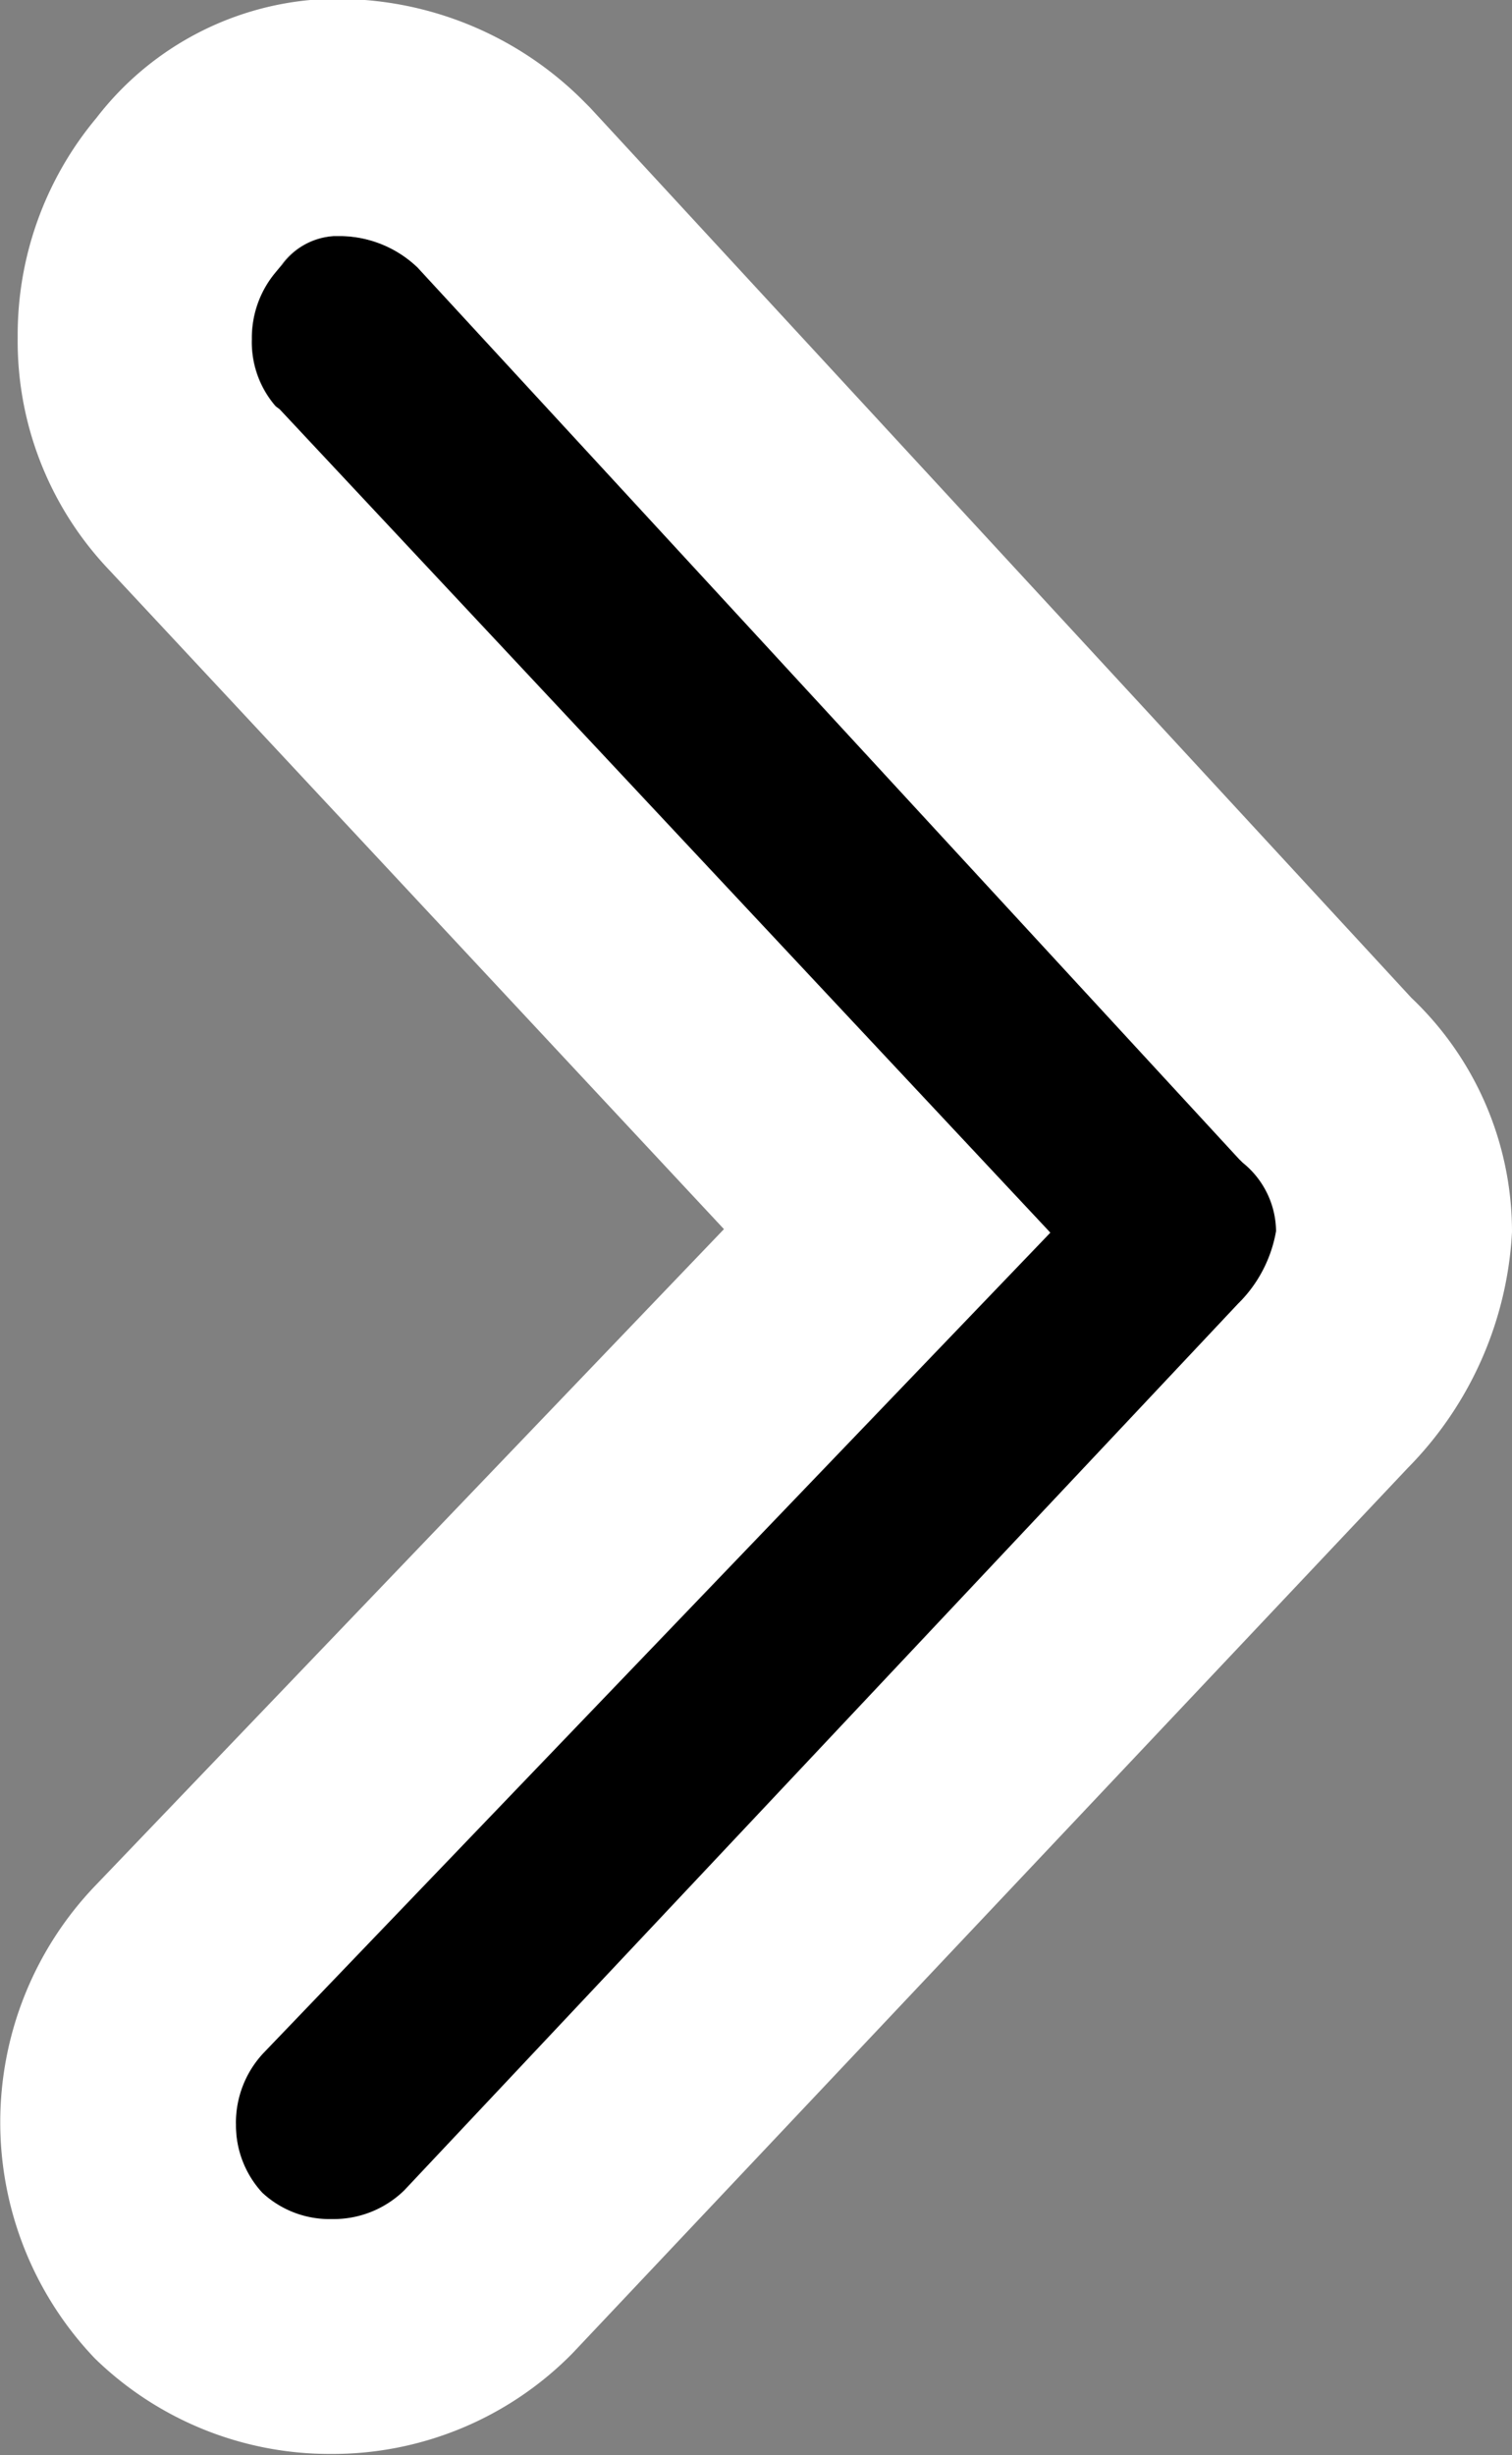
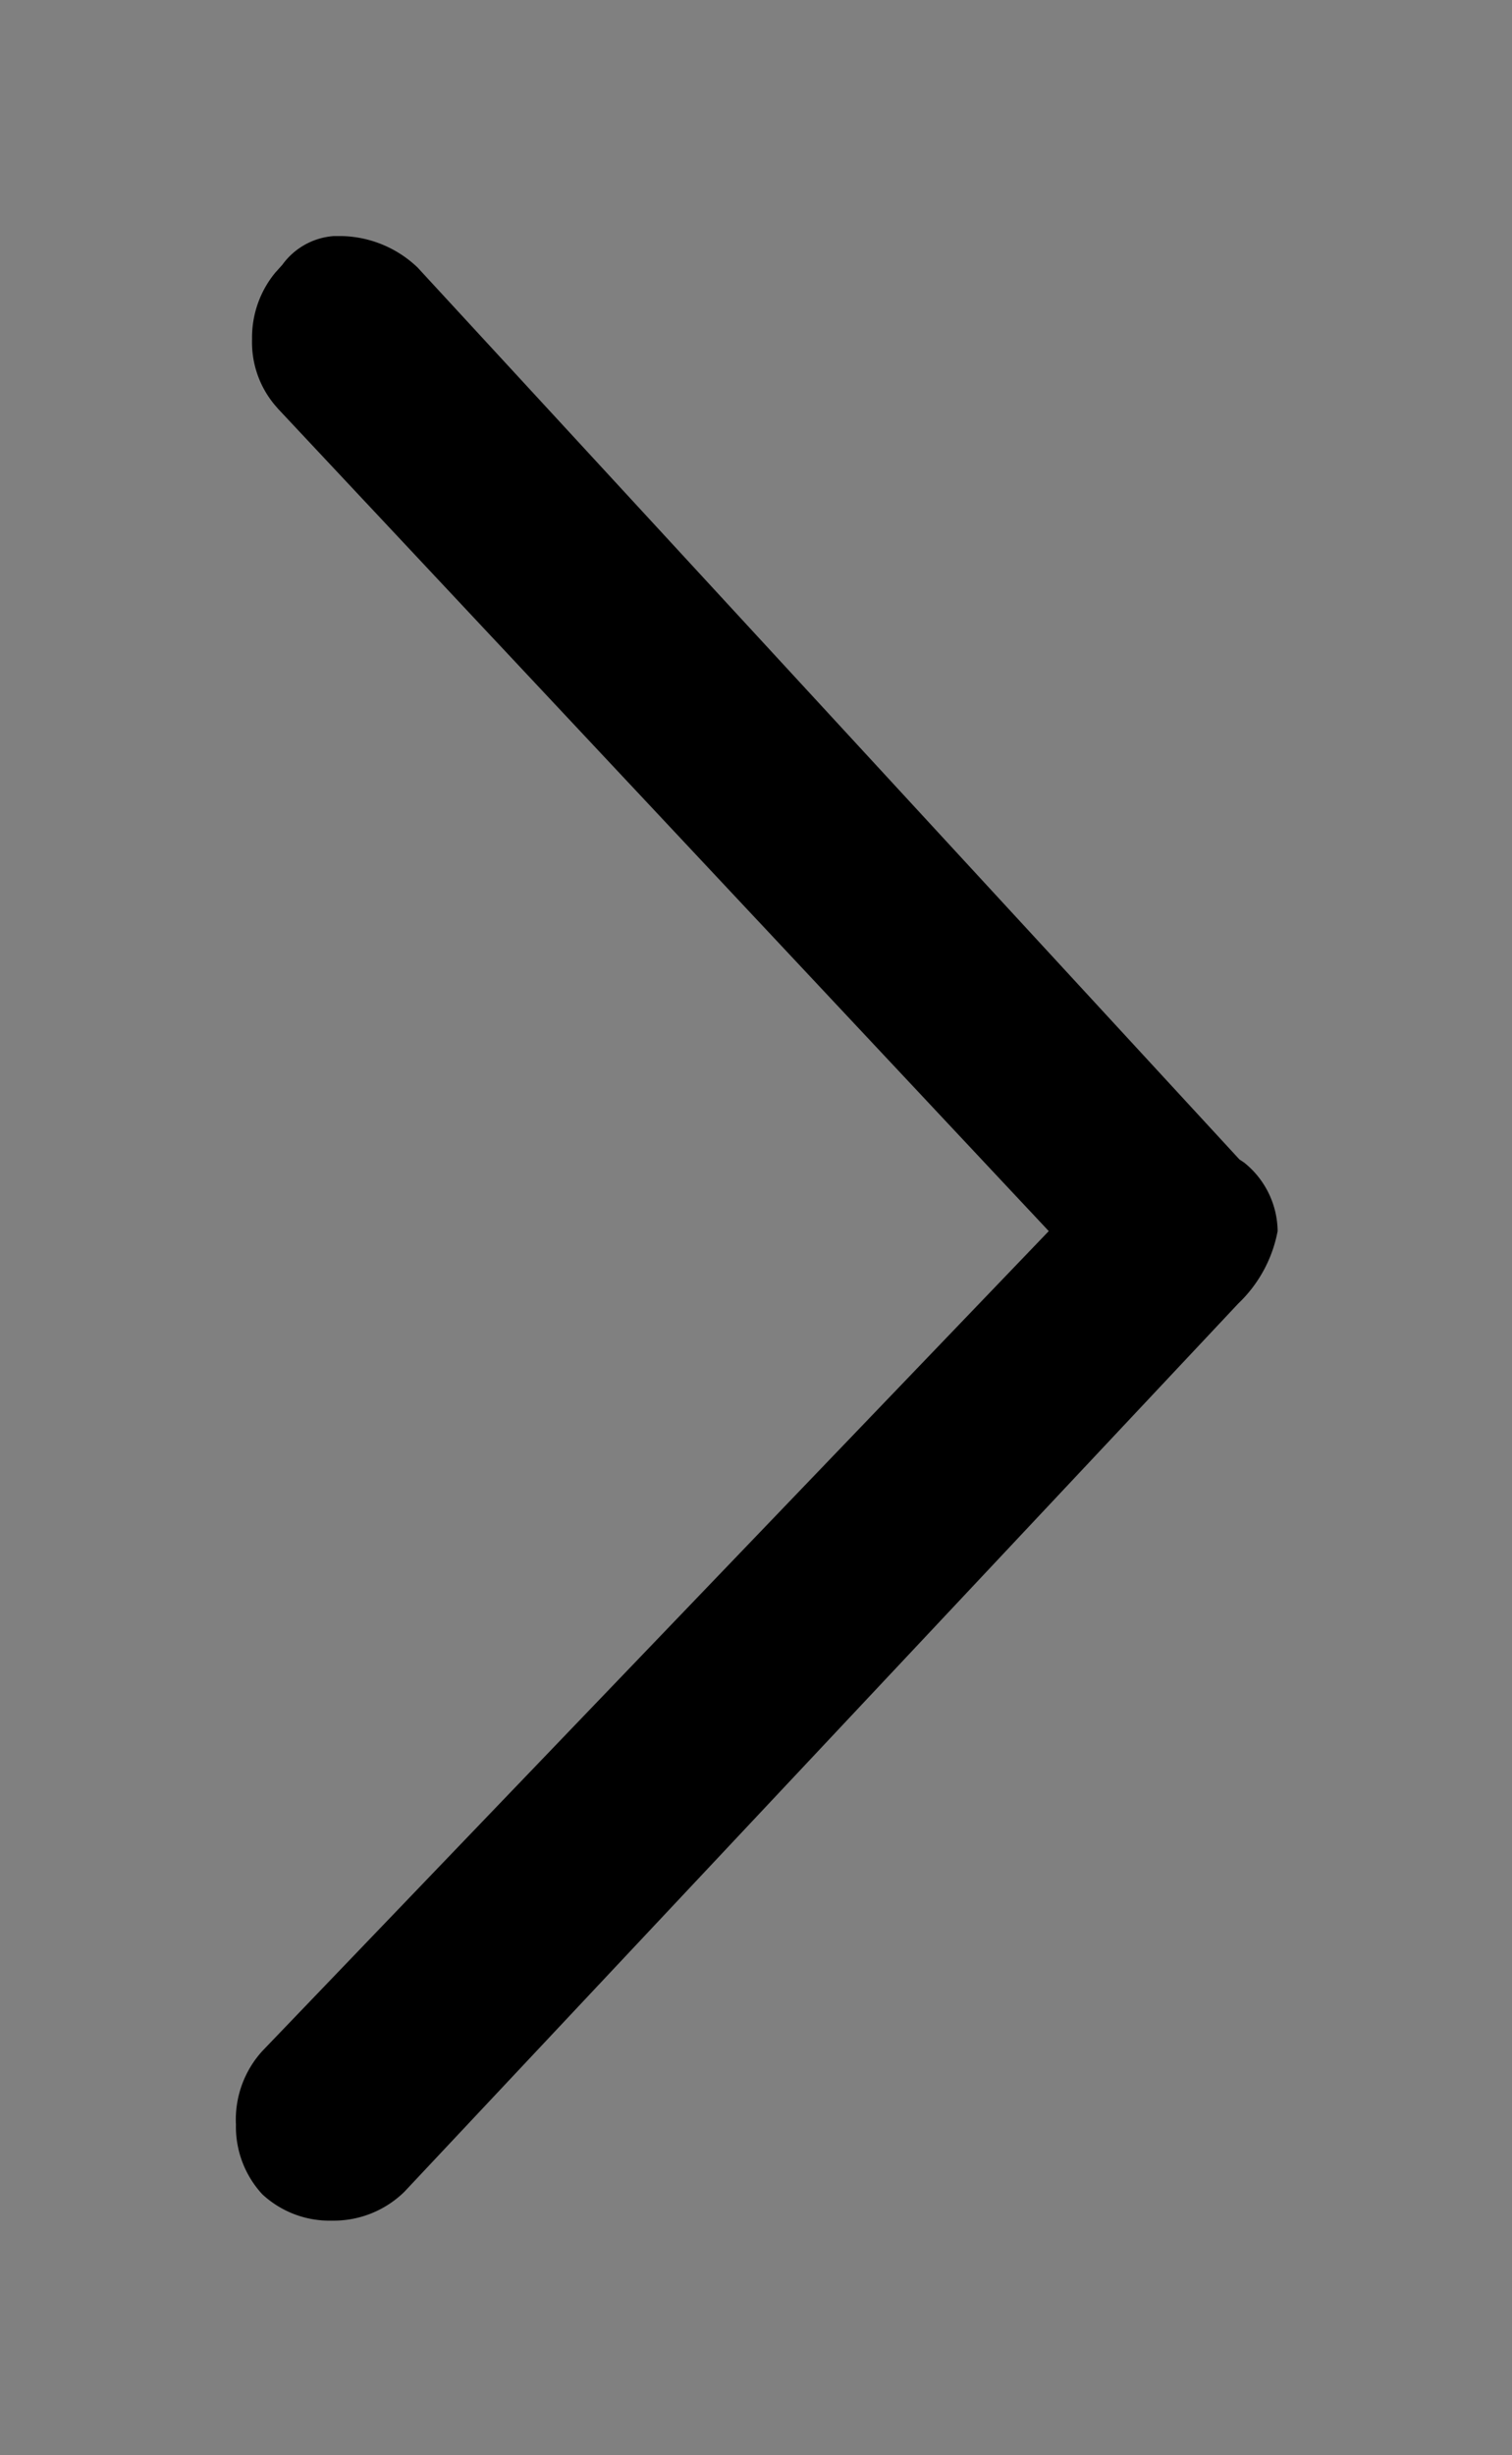
<svg xmlns="http://www.w3.org/2000/svg" id="Layer_1" data-name="Layer 1" viewBox="0 0 38.45 62.4">
  <rect x="0" y="0" width="38.45" height="62.4" fill="#808080" stroke="none" />
  <defs>
    <style>.cls-1{fill:#fff;}</style>
  </defs>
  <title>next_white_outline</title>
  <path d="M31.52,29.47,10.62,6.8A2.88,2.88,0,0,0,8.69,6h-.2a1.77,1.77,0,0,0-1.31.73L7,6.93a2.59,2.59,0,0,0-.59,1.69,2.48,2.48,0,0,0,.6,1.7l.07.08L26.67,31.29l-20,20.84A2.59,2.59,0,0,0,6,54a2.53,2.53,0,0,0,.67,1.77,2.51,2.51,0,0,0,1.77.67,2.57,2.57,0,0,0,1.84-.73L31.49,33.13a3.41,3.41,0,0,0,1-1.84,2.26,2.26,0,0,0-.85-1.74Z" />
-   <path class="cls-1" d="M35.89,25.36,15,2.73l-.13-.13A8.83,8.83,0,0,0,7.89,0a7.76,7.76,0,0,0-5.44,3,8.59,8.59,0,0,0-2,5.57,8.43,8.43,0,0,0,2.32,5.91L18.41,31.24l-16,16.7a8.69,8.69,0,0,0,0,12,8.56,8.56,0,0,0,6,2.43,8.56,8.56,0,0,0,6.15-2.56L35.8,37.31a9.22,9.22,0,0,0,2.65-6A8.2,8.2,0,0,0,35.89,25.36Zm-4.4,7.77L10.28,55.67a2.57,2.57,0,0,1-1.84.73,2.51,2.51,0,0,1-1.77-.67A2.53,2.53,0,0,1,6,54a2.59,2.59,0,0,1,.71-1.83l20-20.84L7.11,10.4,7,10.32a2.48,2.48,0,0,1-.6-1.7A2.59,2.59,0,0,1,7,6.93l.15-.19A1.77,1.77,0,0,1,8.49,6h.2a2.88,2.88,0,0,1,1.93.8l20.9,22.67.08.08a2.26,2.26,0,0,1,.85,1.74A3.41,3.41,0,0,1,31.49,33.13Z" />
</svg>